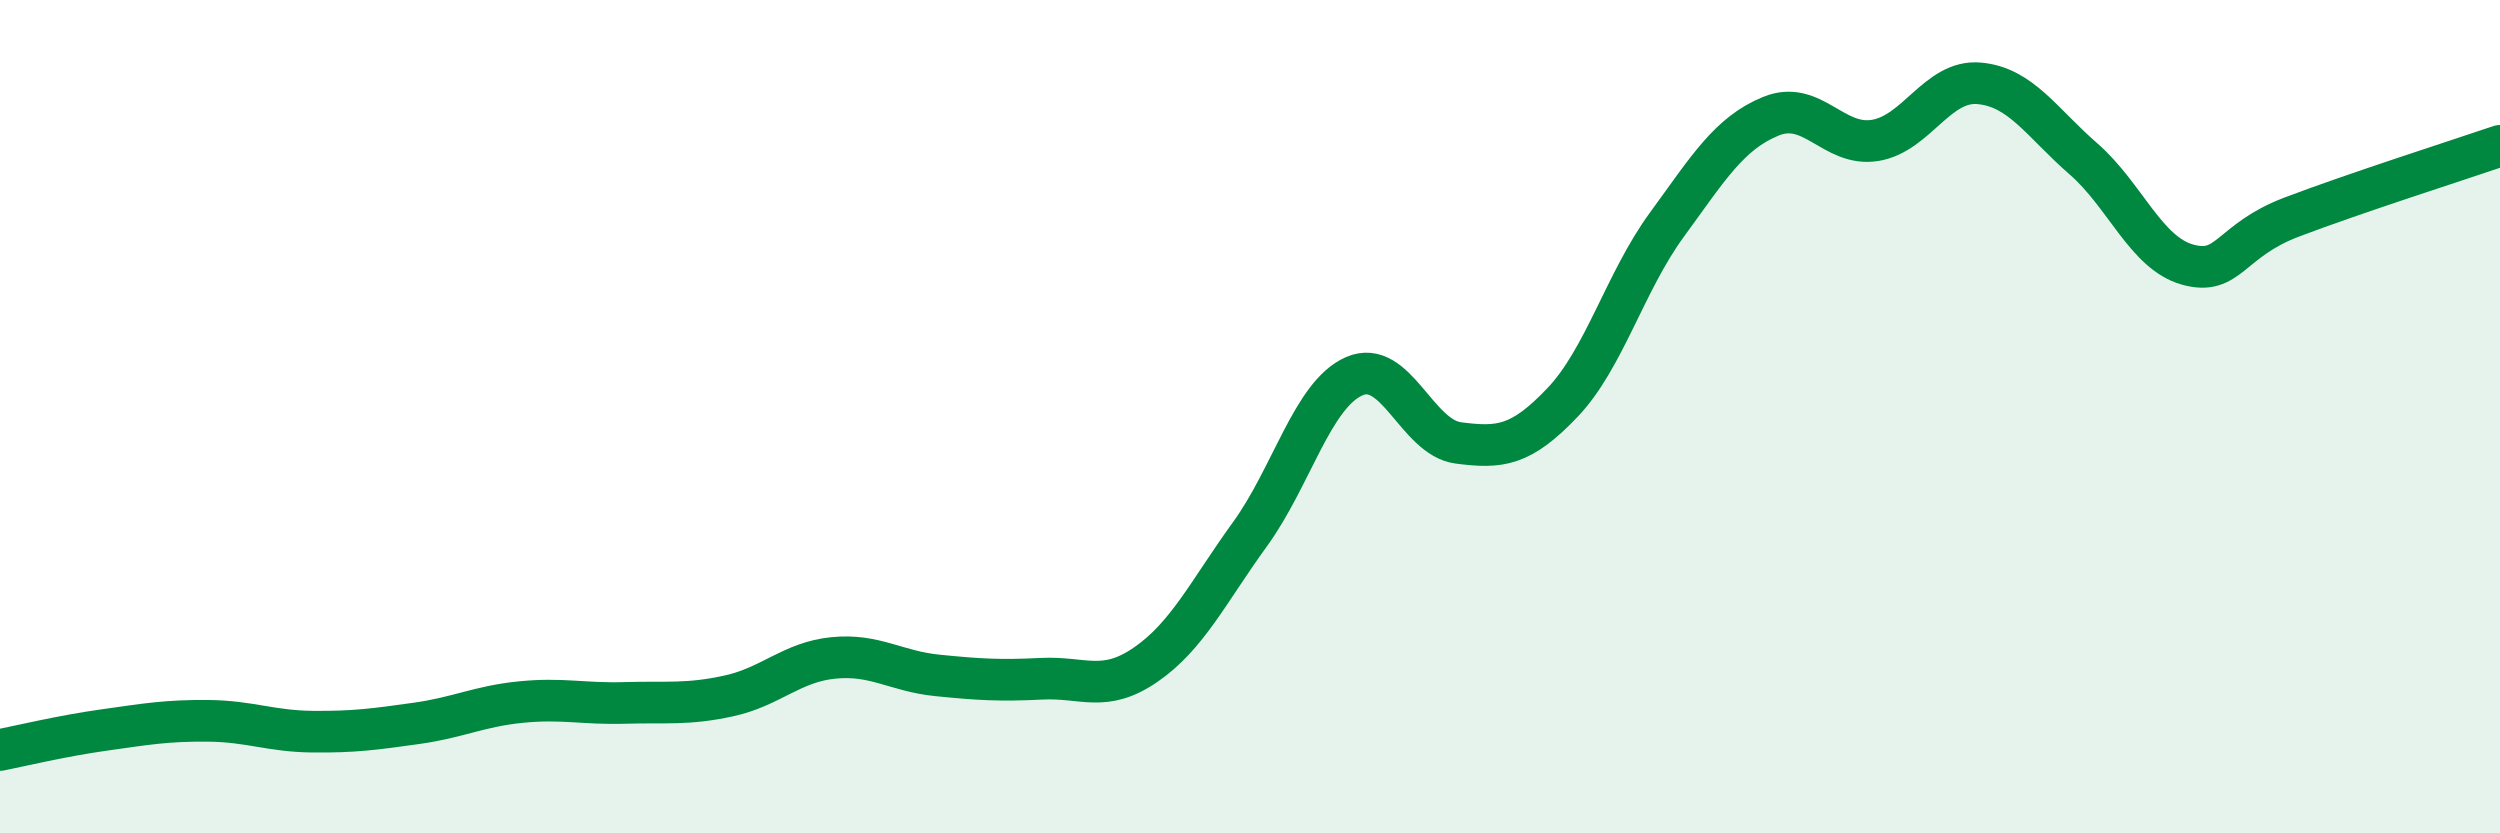
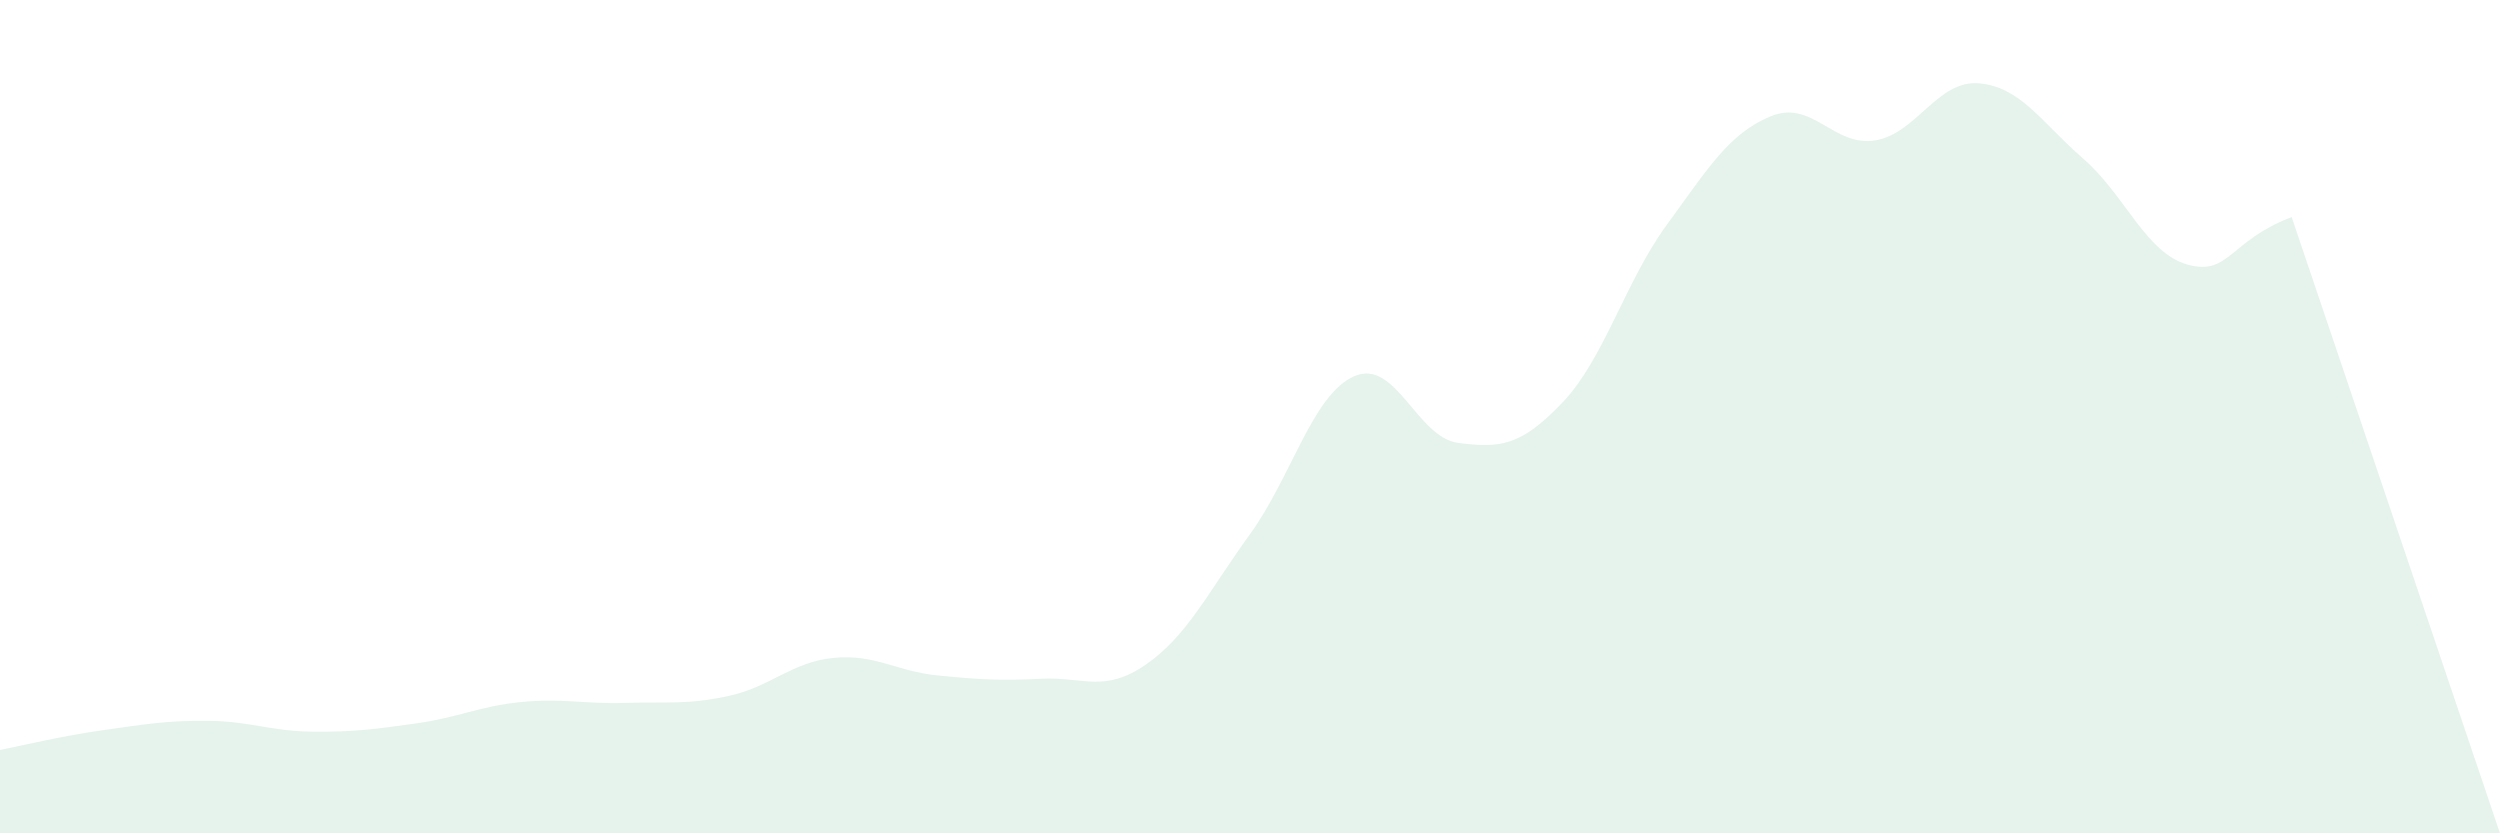
<svg xmlns="http://www.w3.org/2000/svg" width="60" height="20" viewBox="0 0 60 20">
-   <path d="M 0,18 C 0.5,17.9 1.5,17.66 2.5,17.52 C 3.5,17.38 4,17.29 5,17.3 C 6,17.31 6.5,17.55 7.5,17.56 C 8.5,17.57 9,17.5 10,17.36 C 11,17.22 11.5,16.95 12.5,16.85 C 13.5,16.75 14,16.9 15,16.87 C 16,16.84 16.5,16.92 17.5,16.7 C 18.5,16.48 19,15.89 20,15.79 C 21,15.69 21.5,16.11 22.5,16.21 C 23.5,16.31 24,16.34 25,16.29 C 26,16.24 26.5,16.64 27.5,15.95 C 28.5,15.26 29,14.2 30,12.82 C 31,11.44 31.5,9.47 32.5,9.03 C 33.5,8.59 34,10.5 35,10.63 C 36,10.76 36.5,10.71 37.5,9.66 C 38.5,8.61 39,6.77 40,5.4 C 41,4.03 41.5,3.2 42.5,2.79 C 43.5,2.38 44,3.53 45,3.37 C 46,3.21 46.5,1.91 47.5,2 C 48.5,2.09 49,2.94 50,3.81 C 51,4.68 51.5,6.07 52.5,6.35 C 53.5,6.63 53.5,5.78 55,5.21 C 56.5,4.64 59,3.84 60,3.5L60 20L0 20Z" fill="#008740" opacity="0.1" stroke-linecap="round" stroke-linejoin="round" />
-   <path d="M 0,18 C 0.5,17.9 1.5,17.66 2.5,17.52 C 3.5,17.38 4,17.29 5,17.3 C 6,17.31 6.5,17.55 7.5,17.56 C 8.5,17.57 9,17.5 10,17.36 C 11,17.22 11.5,16.95 12.5,16.85 C 13.5,16.75 14,16.9 15,16.87 C 16,16.84 16.5,16.92 17.5,16.7 C 18.5,16.48 19,15.89 20,15.79 C 21,15.69 21.5,16.11 22.5,16.21 C 23.5,16.31 24,16.34 25,16.29 C 26,16.24 26.5,16.64 27.5,15.95 C 28.5,15.26 29,14.2 30,12.82 C 31,11.44 31.5,9.47 32.5,9.03 C 33.5,8.59 34,10.5 35,10.63 C 36,10.76 36.5,10.71 37.5,9.66 C 38.5,8.61 39,6.77 40,5.4 C 41,4.03 41.5,3.2 42.5,2.79 C 43.5,2.38 44,3.53 45,3.37 C 46,3.21 46.5,1.91 47.5,2 C 48.5,2.09 49,2.94 50,3.81 C 51,4.68 51.5,6.07 52.5,6.35 C 53.5,6.63 53.5,5.78 55,5.21 C 56.5,4.64 59,3.84 60,3.5" stroke="#008740" stroke-width="1" fill="none" stroke-linecap="round" stroke-linejoin="round" />
+   <path d="M 0,18 C 0.5,17.9 1.5,17.66 2.5,17.52 C 3.5,17.38 4,17.29 5,17.3 C 6,17.31 6.5,17.55 7.5,17.56 C 8.5,17.57 9,17.5 10,17.36 C 11,17.22 11.5,16.95 12.5,16.85 C 13.5,16.75 14,16.9 15,16.87 C 16,16.84 16.5,16.92 17.5,16.7 C 18.5,16.48 19,15.89 20,15.79 C 21,15.69 21.5,16.11 22.5,16.21 C 23.5,16.31 24,16.34 25,16.29 C 26,16.24 26.5,16.64 27.5,15.95 C 28.5,15.26 29,14.2 30,12.82 C 31,11.44 31.5,9.47 32.5,9.03 C 33.5,8.59 34,10.5 35,10.63 C 36,10.76 36.5,10.71 37.5,9.66 C 38.5,8.61 39,6.77 40,5.4 C 41,4.03 41.5,3.2 42.5,2.79 C 43.5,2.38 44,3.53 45,3.37 C 46,3.21 46.5,1.91 47.5,2 C 48.5,2.09 49,2.94 50,3.81 C 51,4.68 51.5,6.07 52.5,6.35 C 53.5,6.63 53.5,5.78 55,5.21 L60 20L0 20Z" fill="#008740" opacity="0.1" stroke-linecap="round" stroke-linejoin="round" />
</svg>